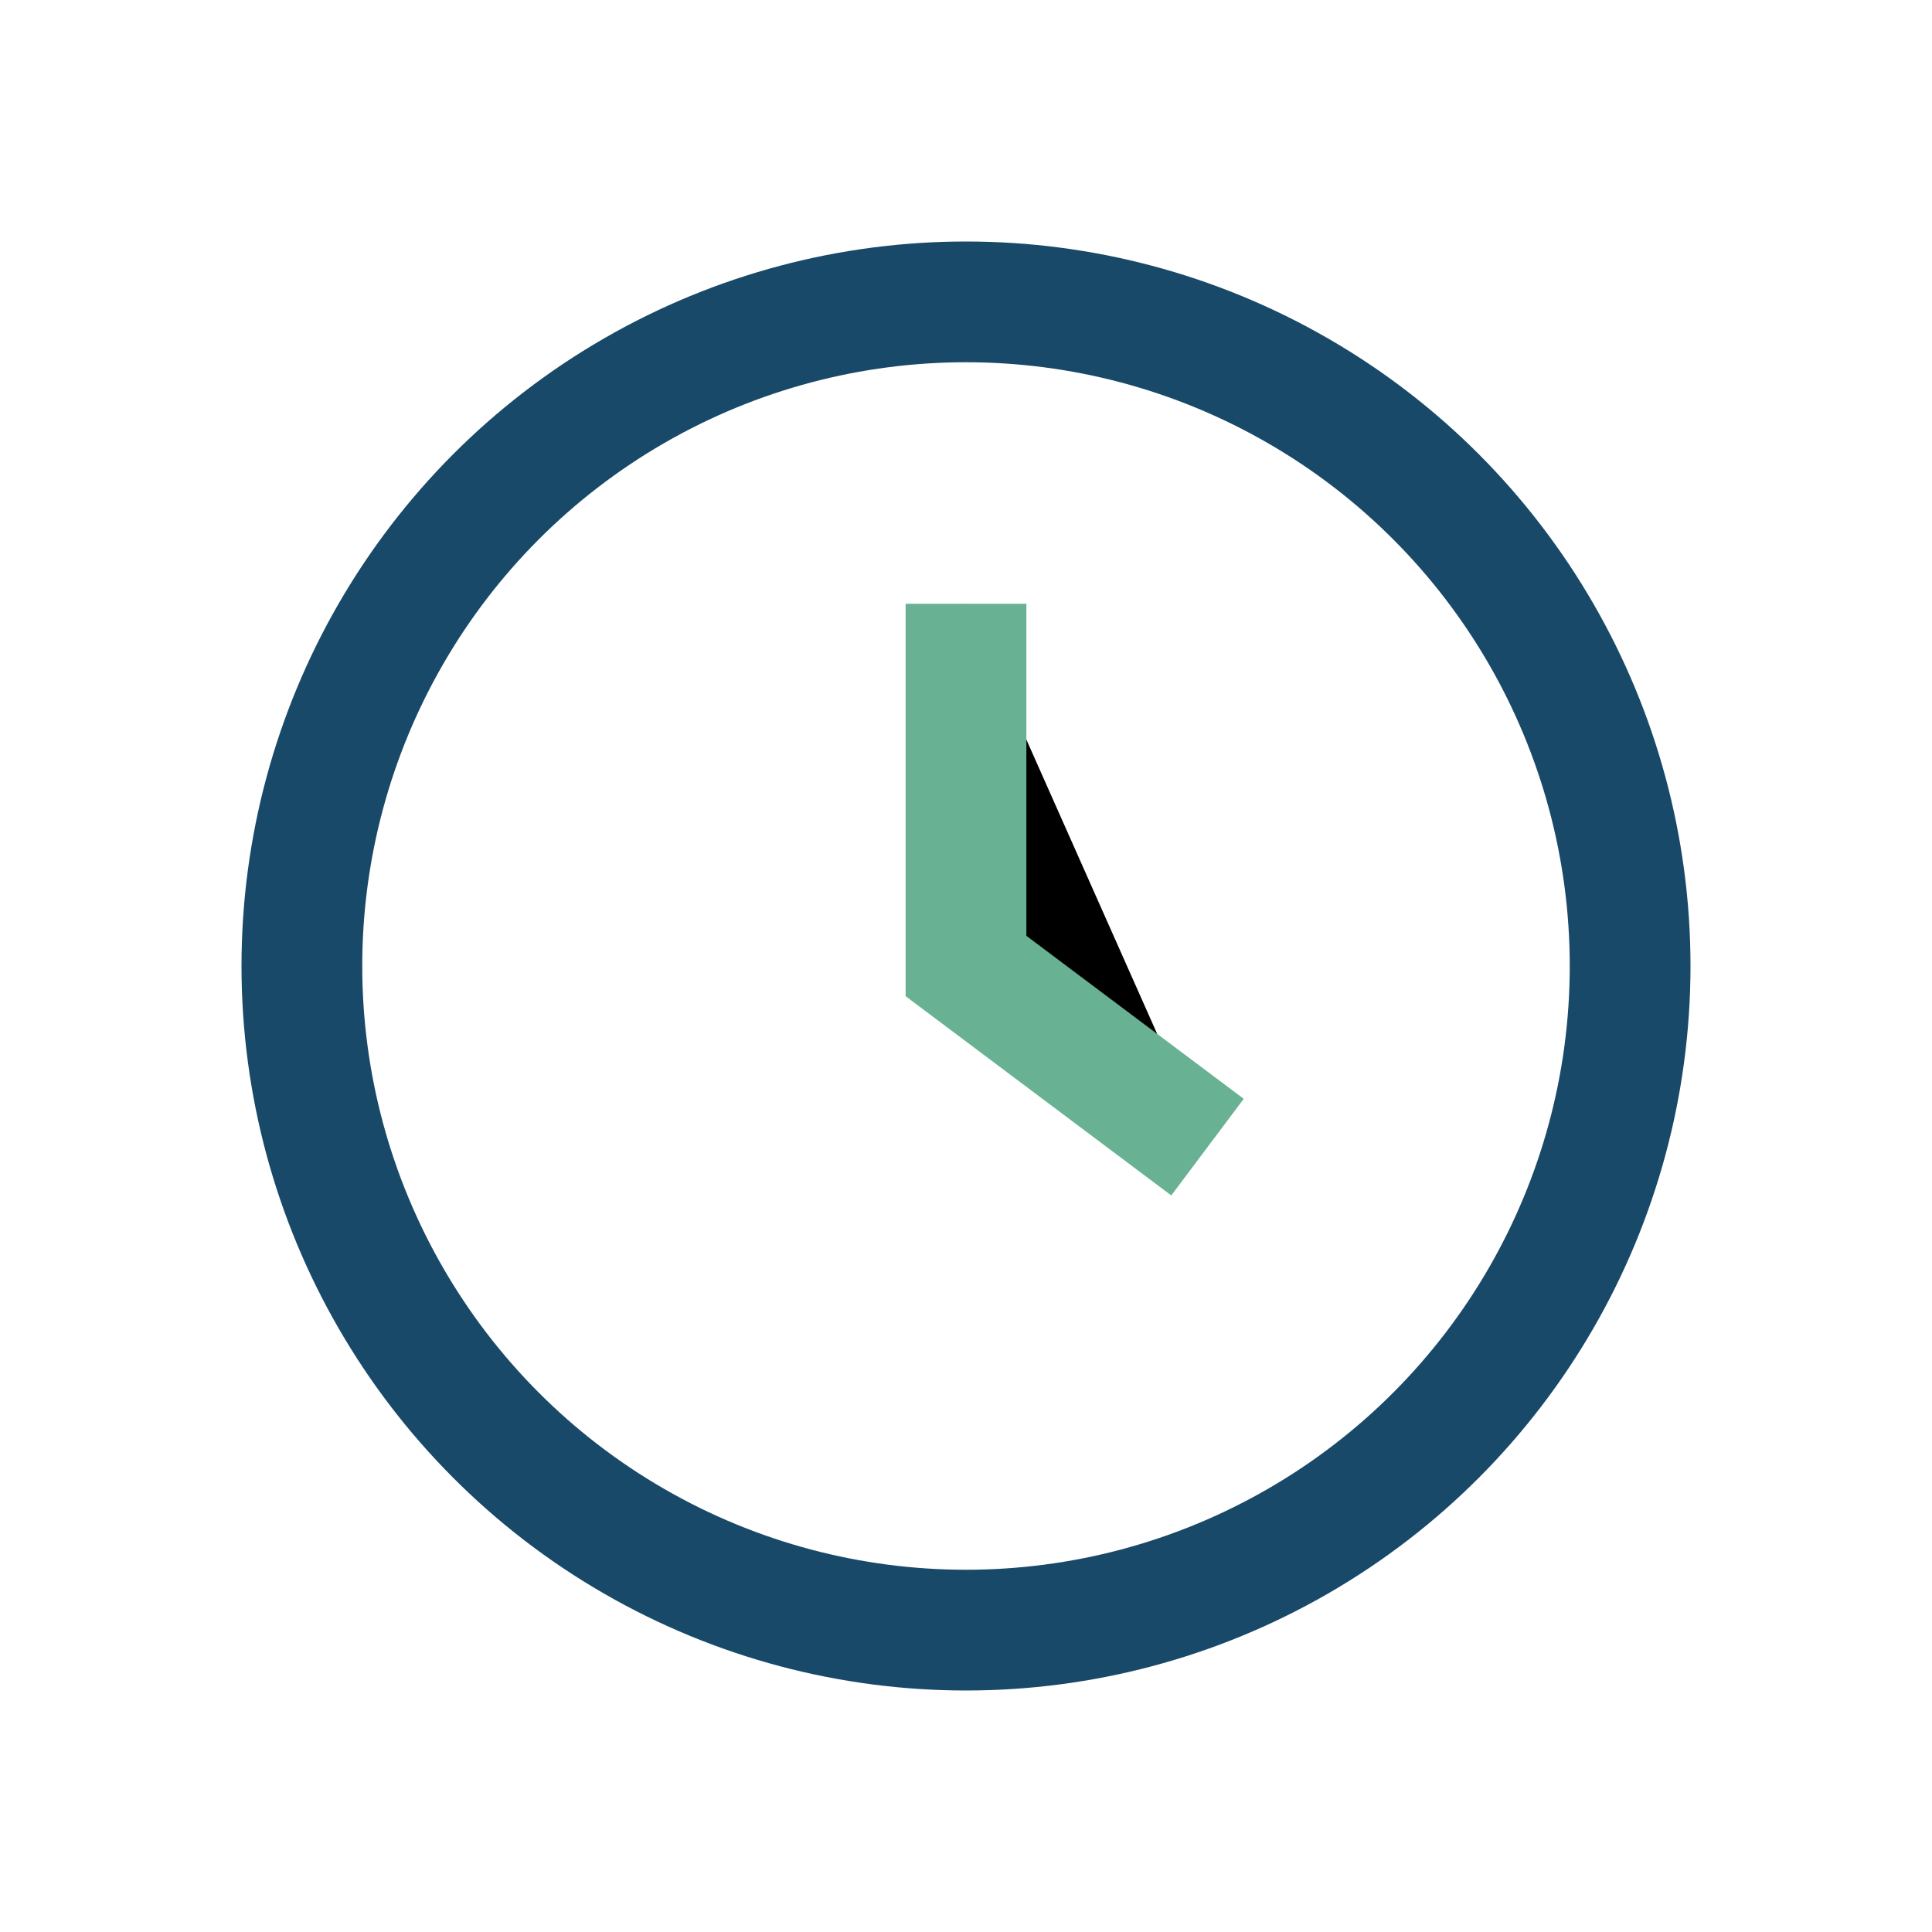
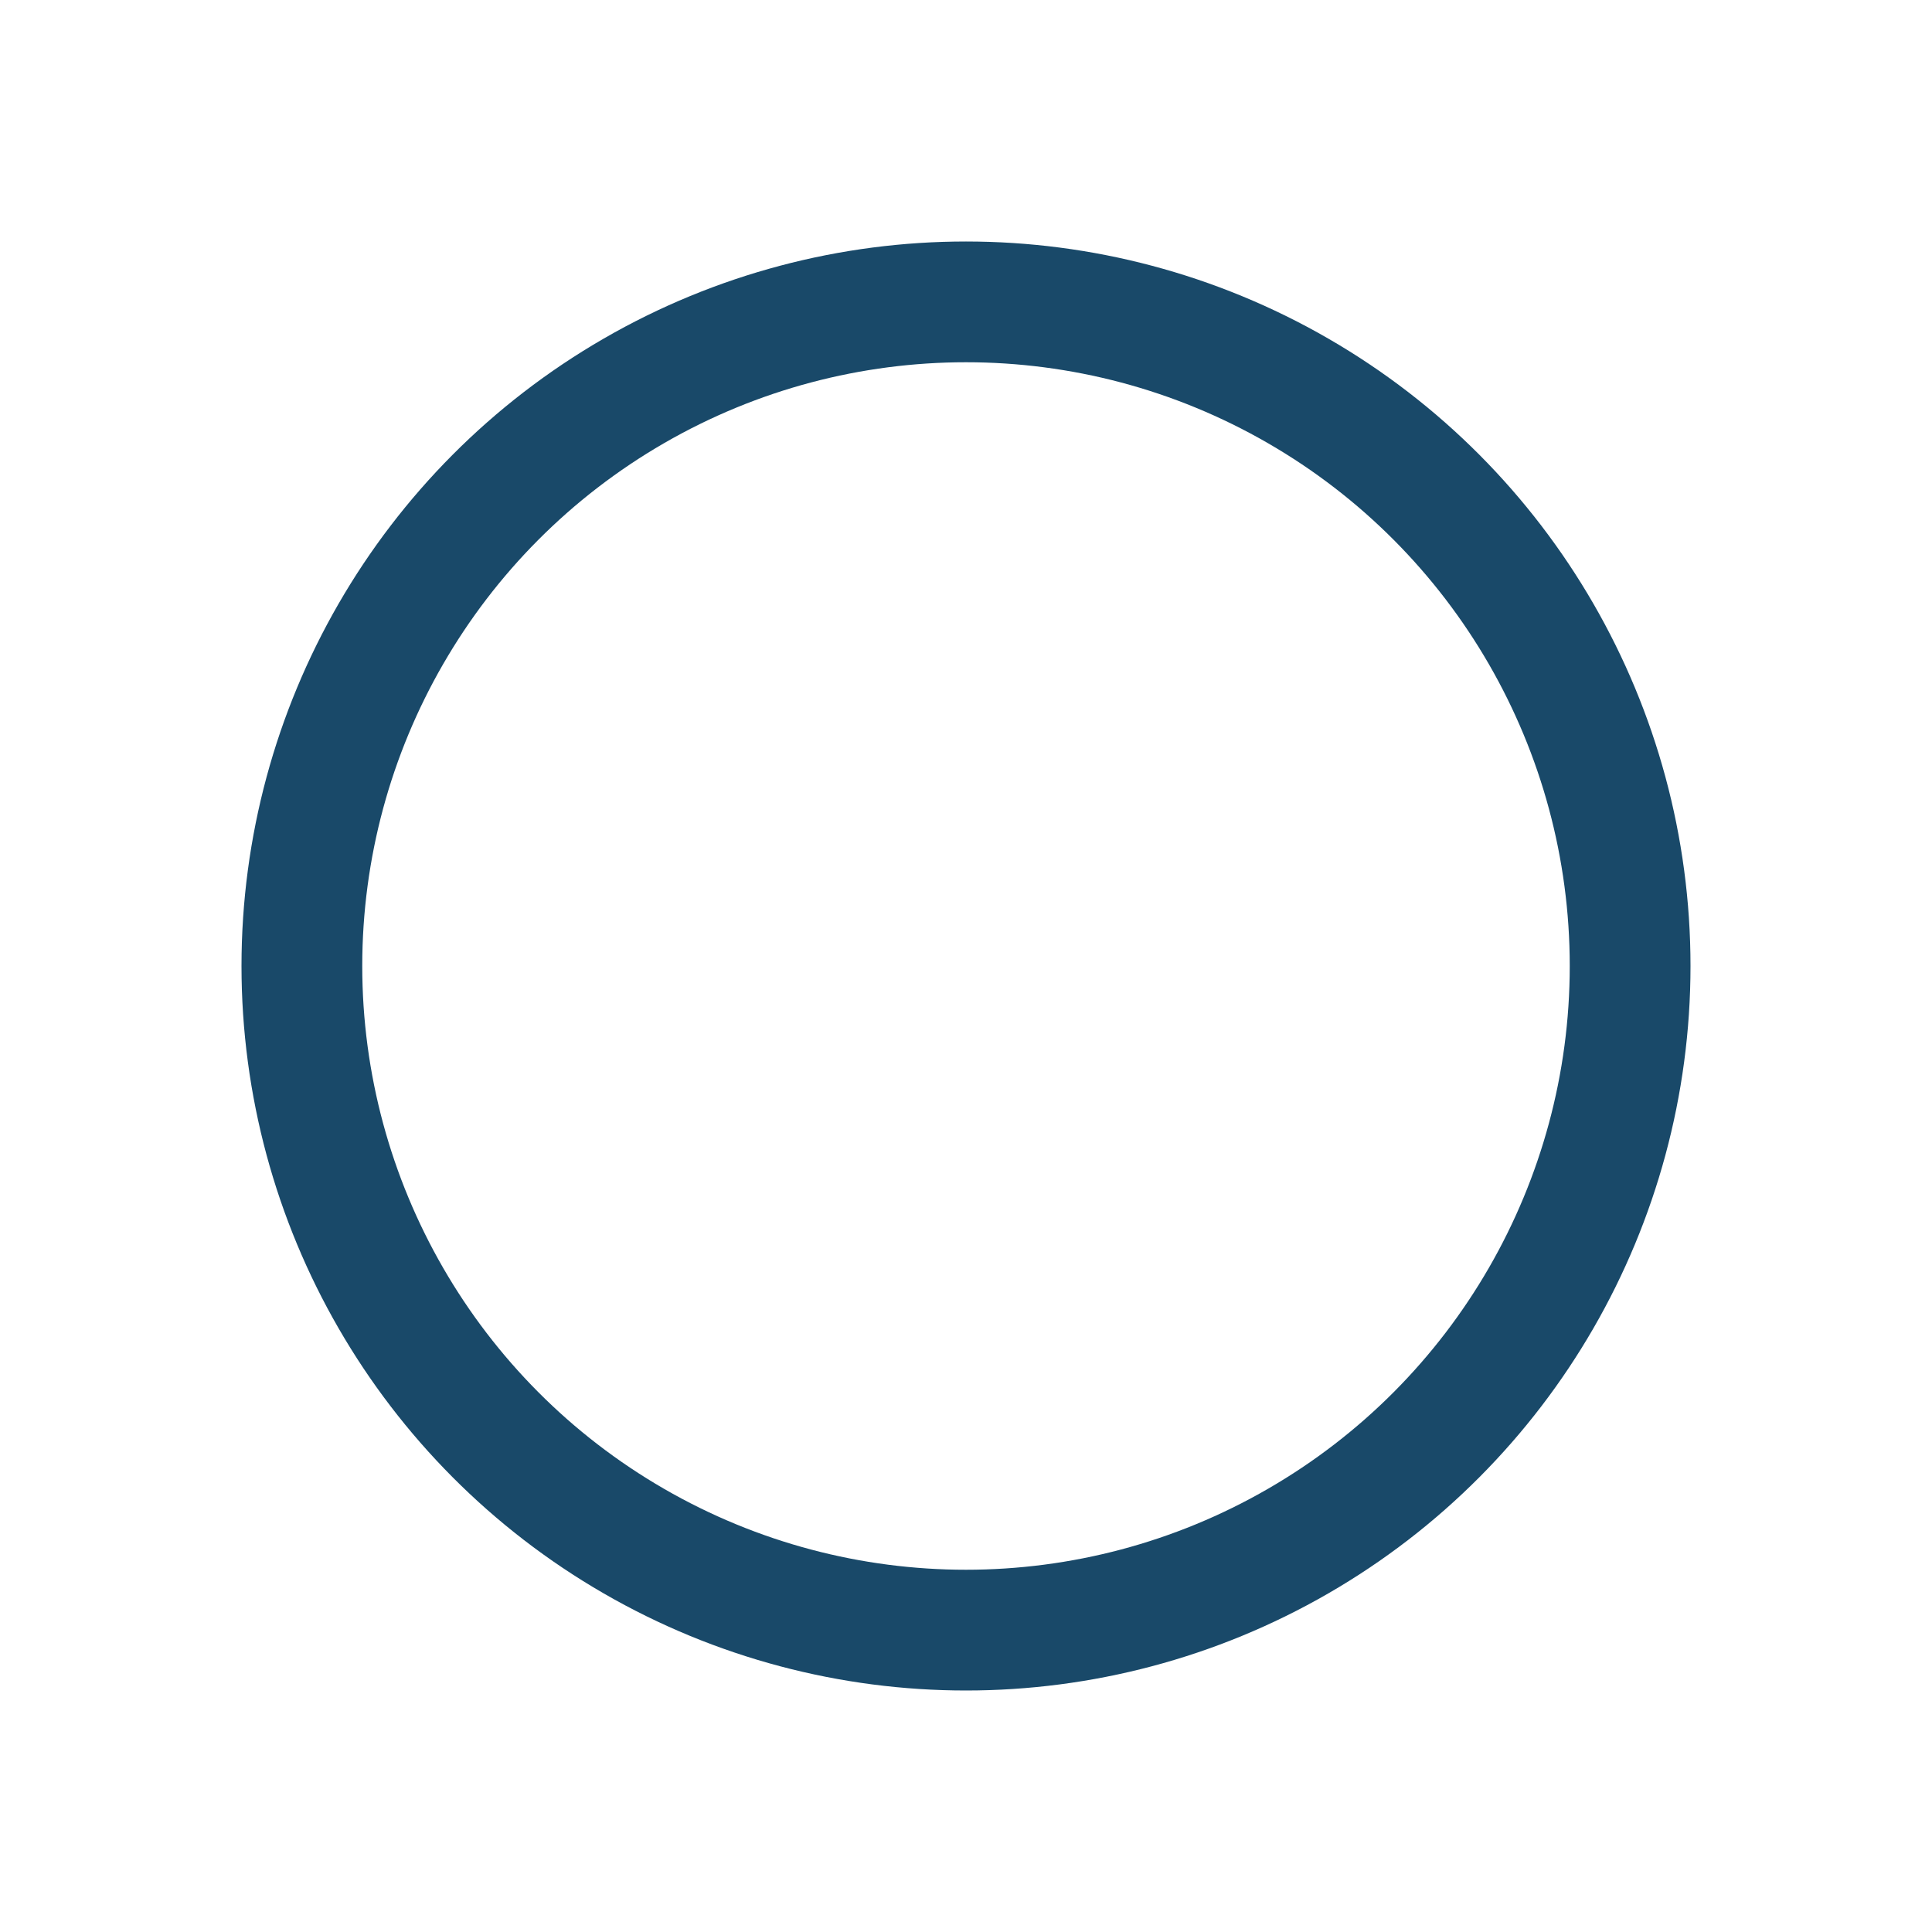
<svg xmlns="http://www.w3.org/2000/svg" width="32" height="32" viewBox="0 0 32 32">
  <circle cx="16" cy="16" r="11" stroke="#194969" stroke-width="2" fill="none" />
-   <path d="M16 10v6l4 3" stroke="#68B193" stroke-width="2" />
</svg>